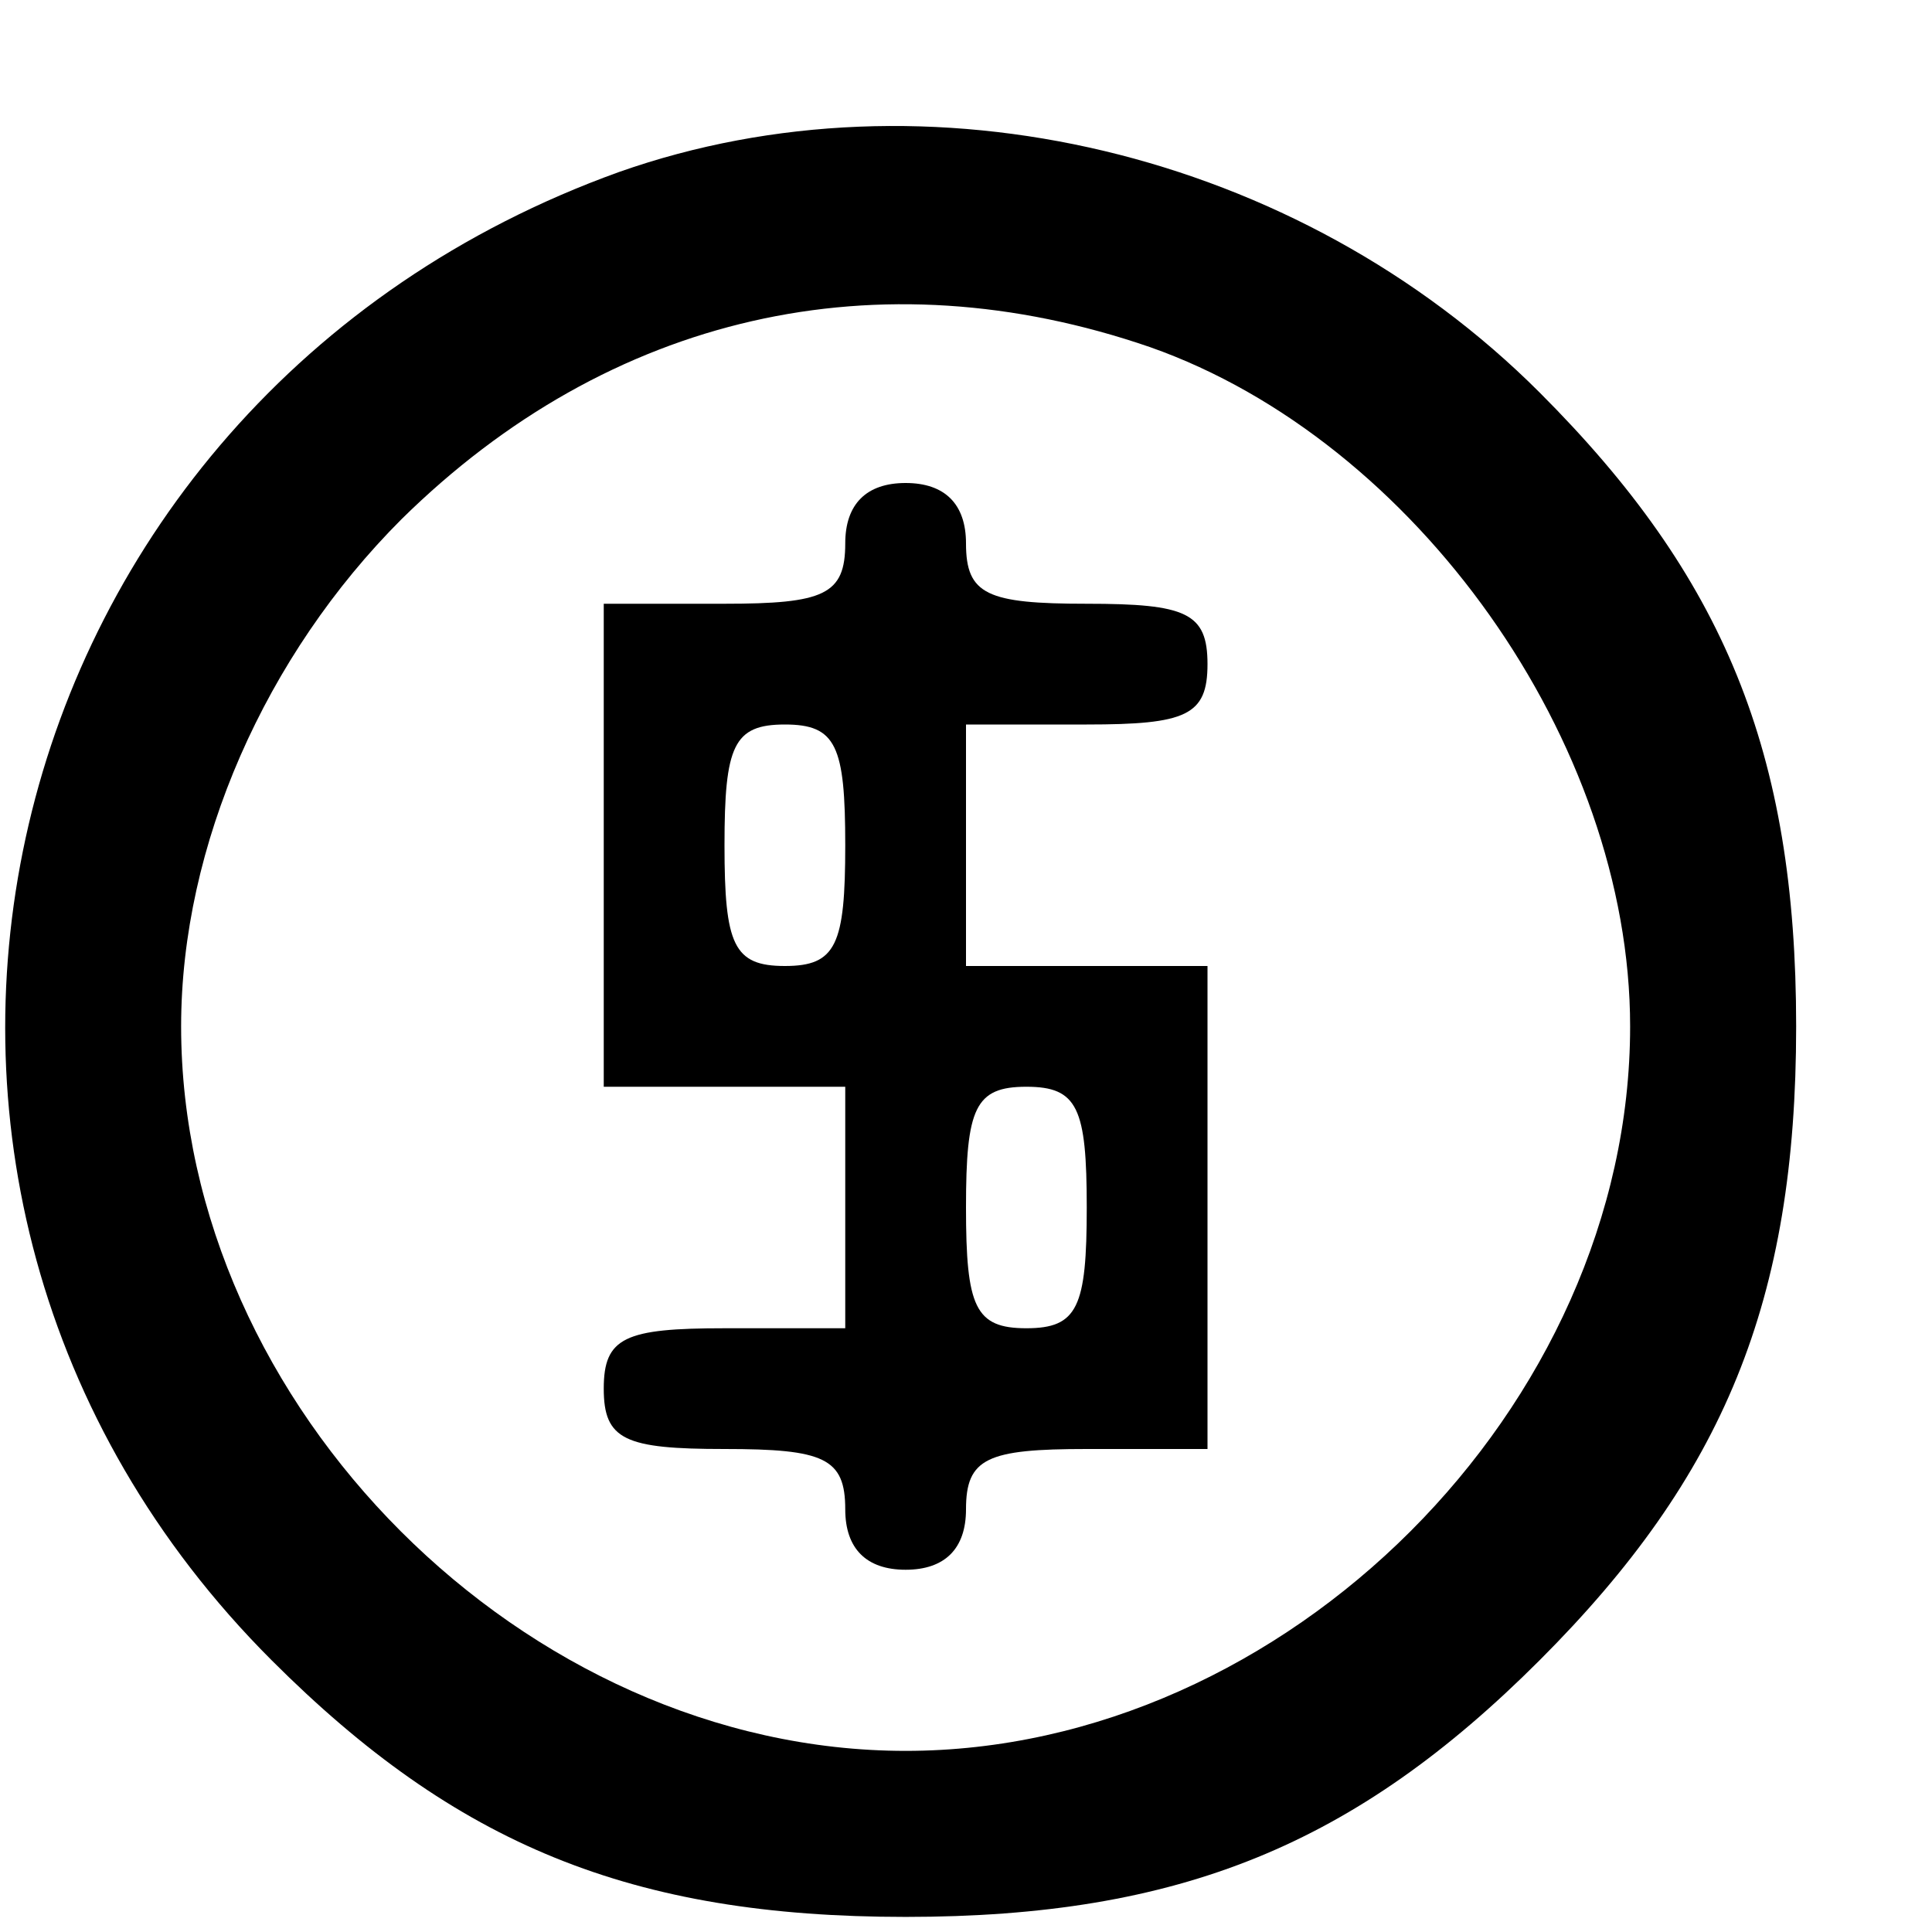
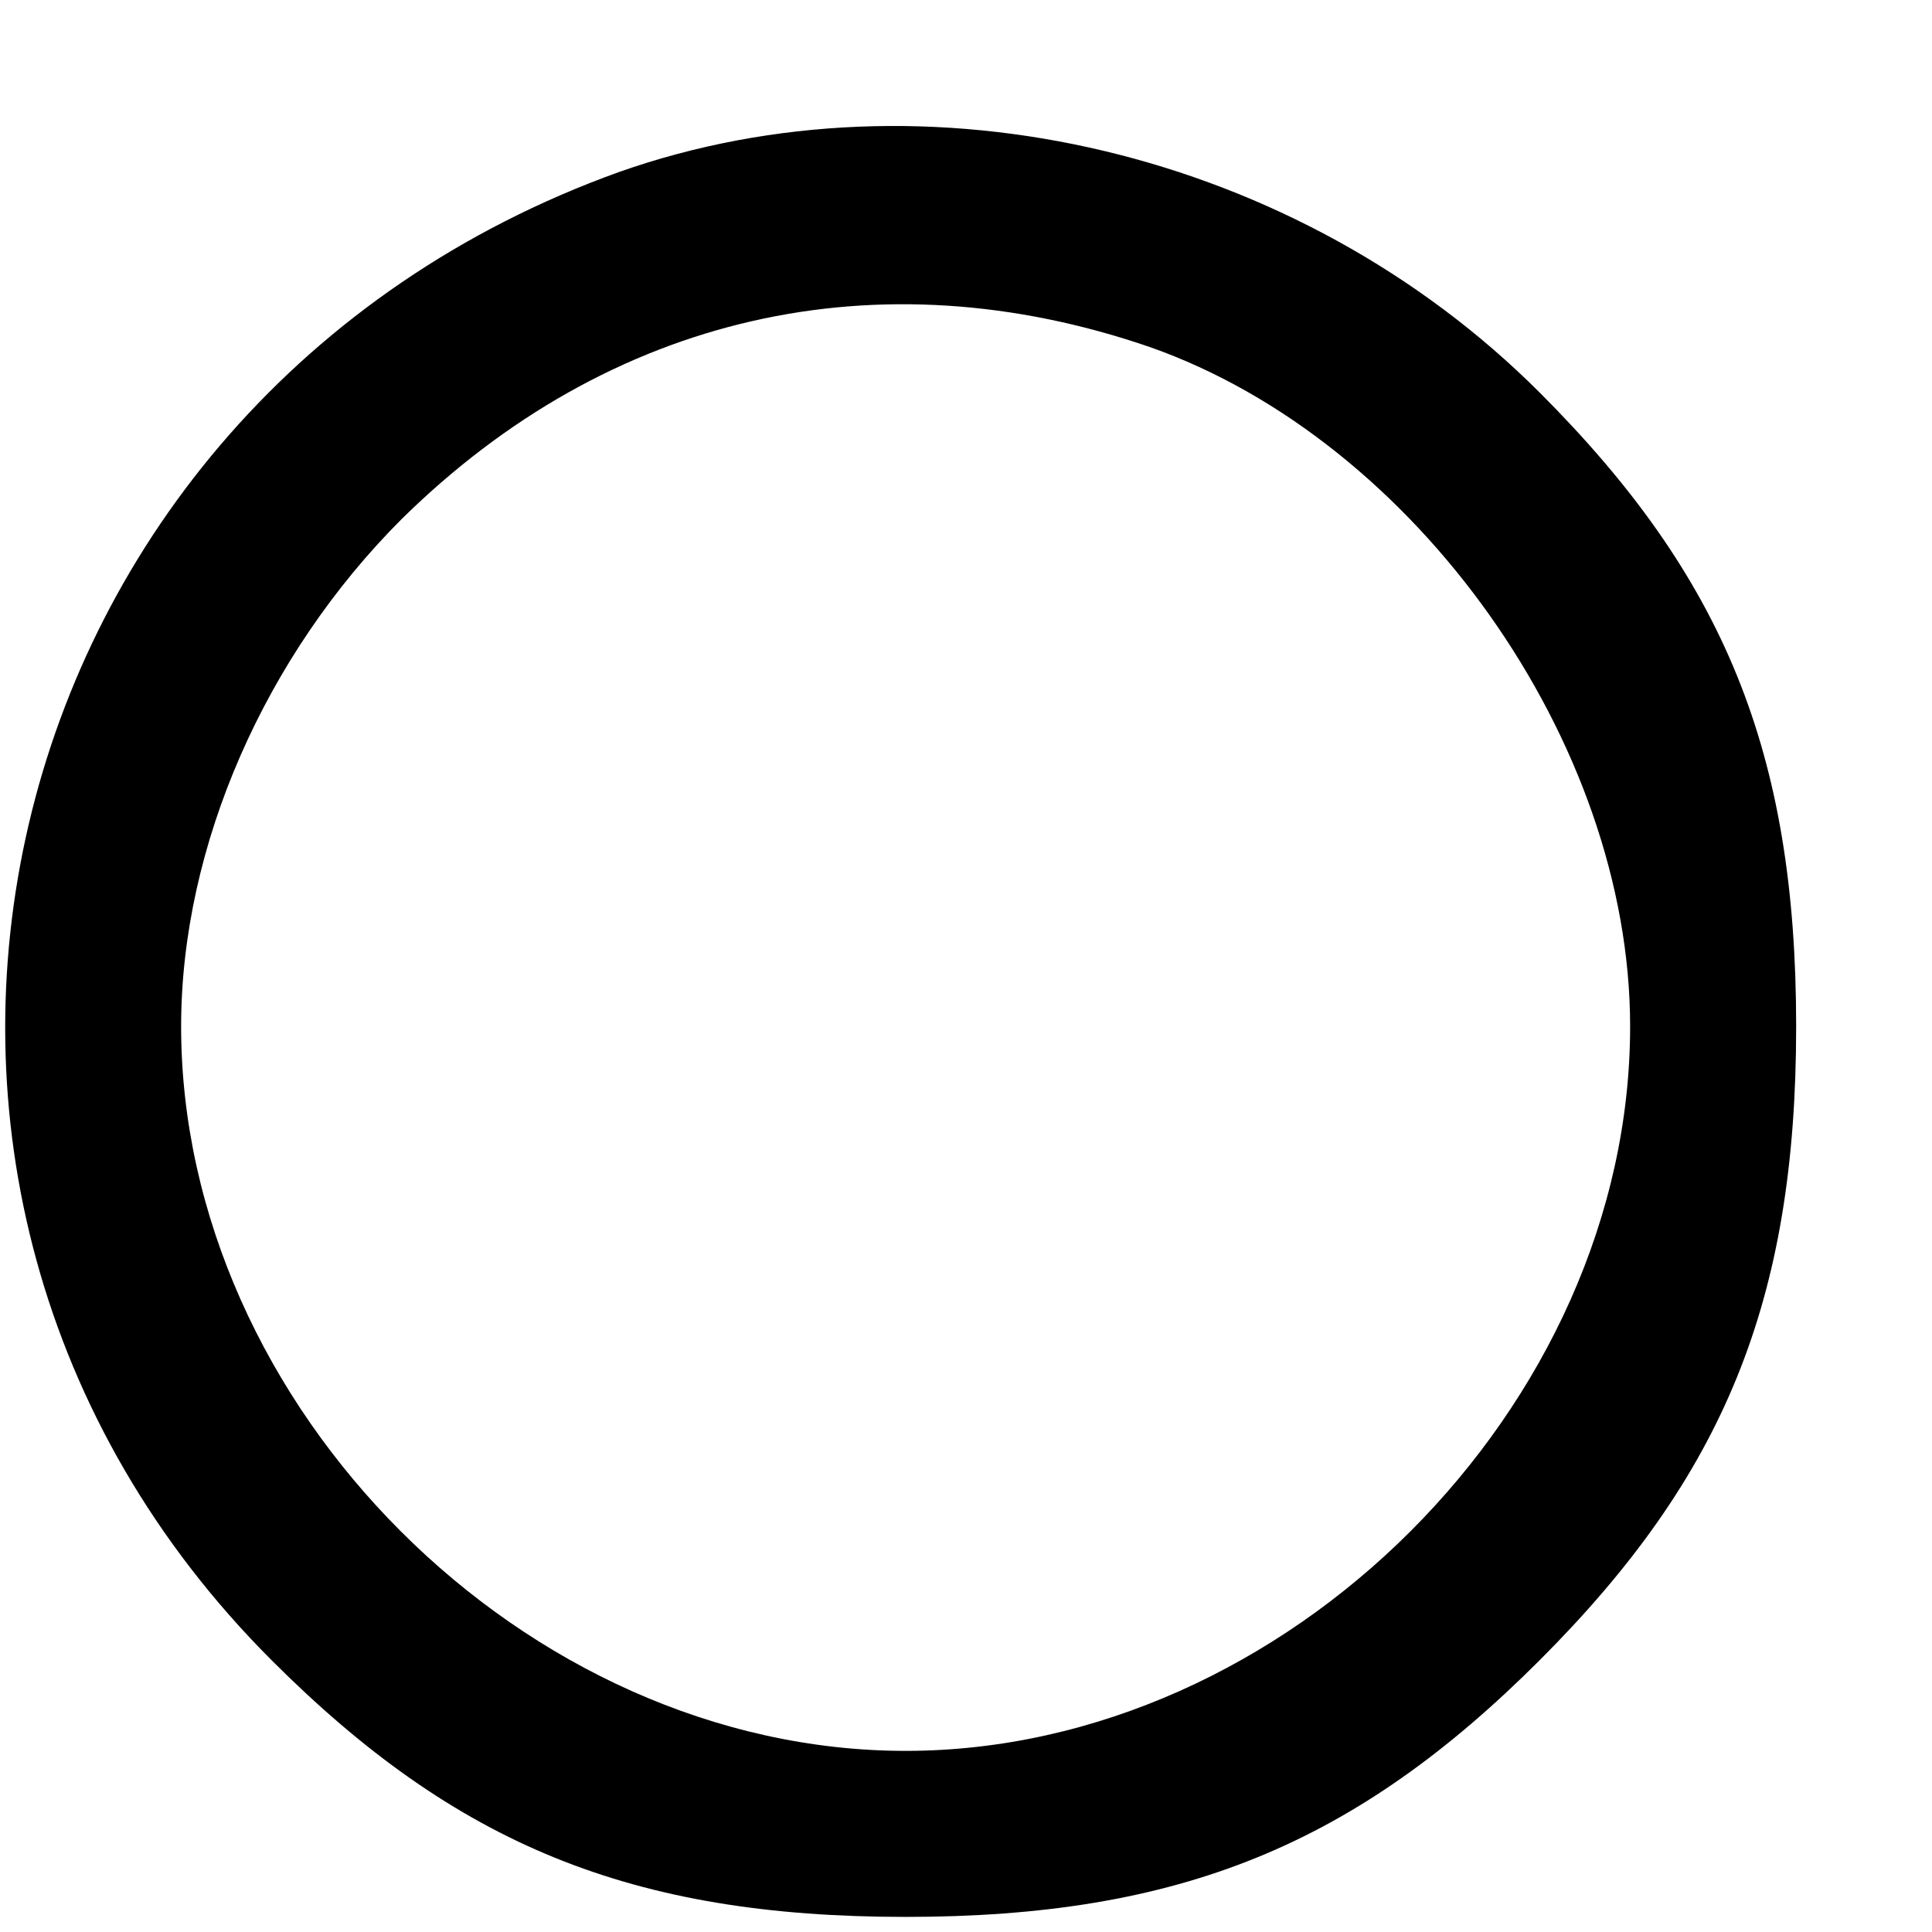
<svg xmlns="http://www.w3.org/2000/svg" version="1.0" width="25" height="25" viewBox="0 0 64 64" preserveAspectRatio="xMidYMid meet">
  <g transform="translate(0,64) scale(0.1,-0.1)" stroke="none">
    <path d="M205 583 c-211 -76 -272 -336 -115 -493 61 -61 119 -85 210 -85 91 0 149 24 210 85 61 61 85 119 85 210 0 91 -24 149 -85 210 -80 80 -203 109 -305 73z m176 -58 c88 -31 159 -131 159 -225 0 -126 -114 -240 -240 -240 -126 0 -240 114 -240 240 0 60 28 123 73 168 69 68 158 88 248 57z" />
-     <path d="M280 460 c0 -17 -7 -20 -40 -20 l-40 0 0 -80 0 -80 40 0 40 0 0 -40 0 -40 -40 0 c-33 0 -40 -3 -40 -20 0 -17 7 -20 40 -20 33 0 40 -3 40 -20 0 -13 7 -20 20 -20 13 0 20 7 20 20 0 17 7 20 40 20 l40 0 0 80 0 80 -40 0 -40 0 0 40 0 40 40 0 c33 0 40 3 40 20 0 17 -7 20 -40 20 -33 0 -40 3 -40 20 0 13 -7 20 -20 20 -13 0 -20 -7 -20 -20z m0 -100 c0 -33 -3 -40 -20 -40 -17 0 -20 7 -20 40 0 33 3 40 20 40 17 0 20 -7 20 -40z m80 -120 c0 -33 -3 -40 -20 -40 -17 0 -20 7 -20 40 0 33 3 40 20 40 17 0 20 -7 20 -40z" />
  </g>
</svg>